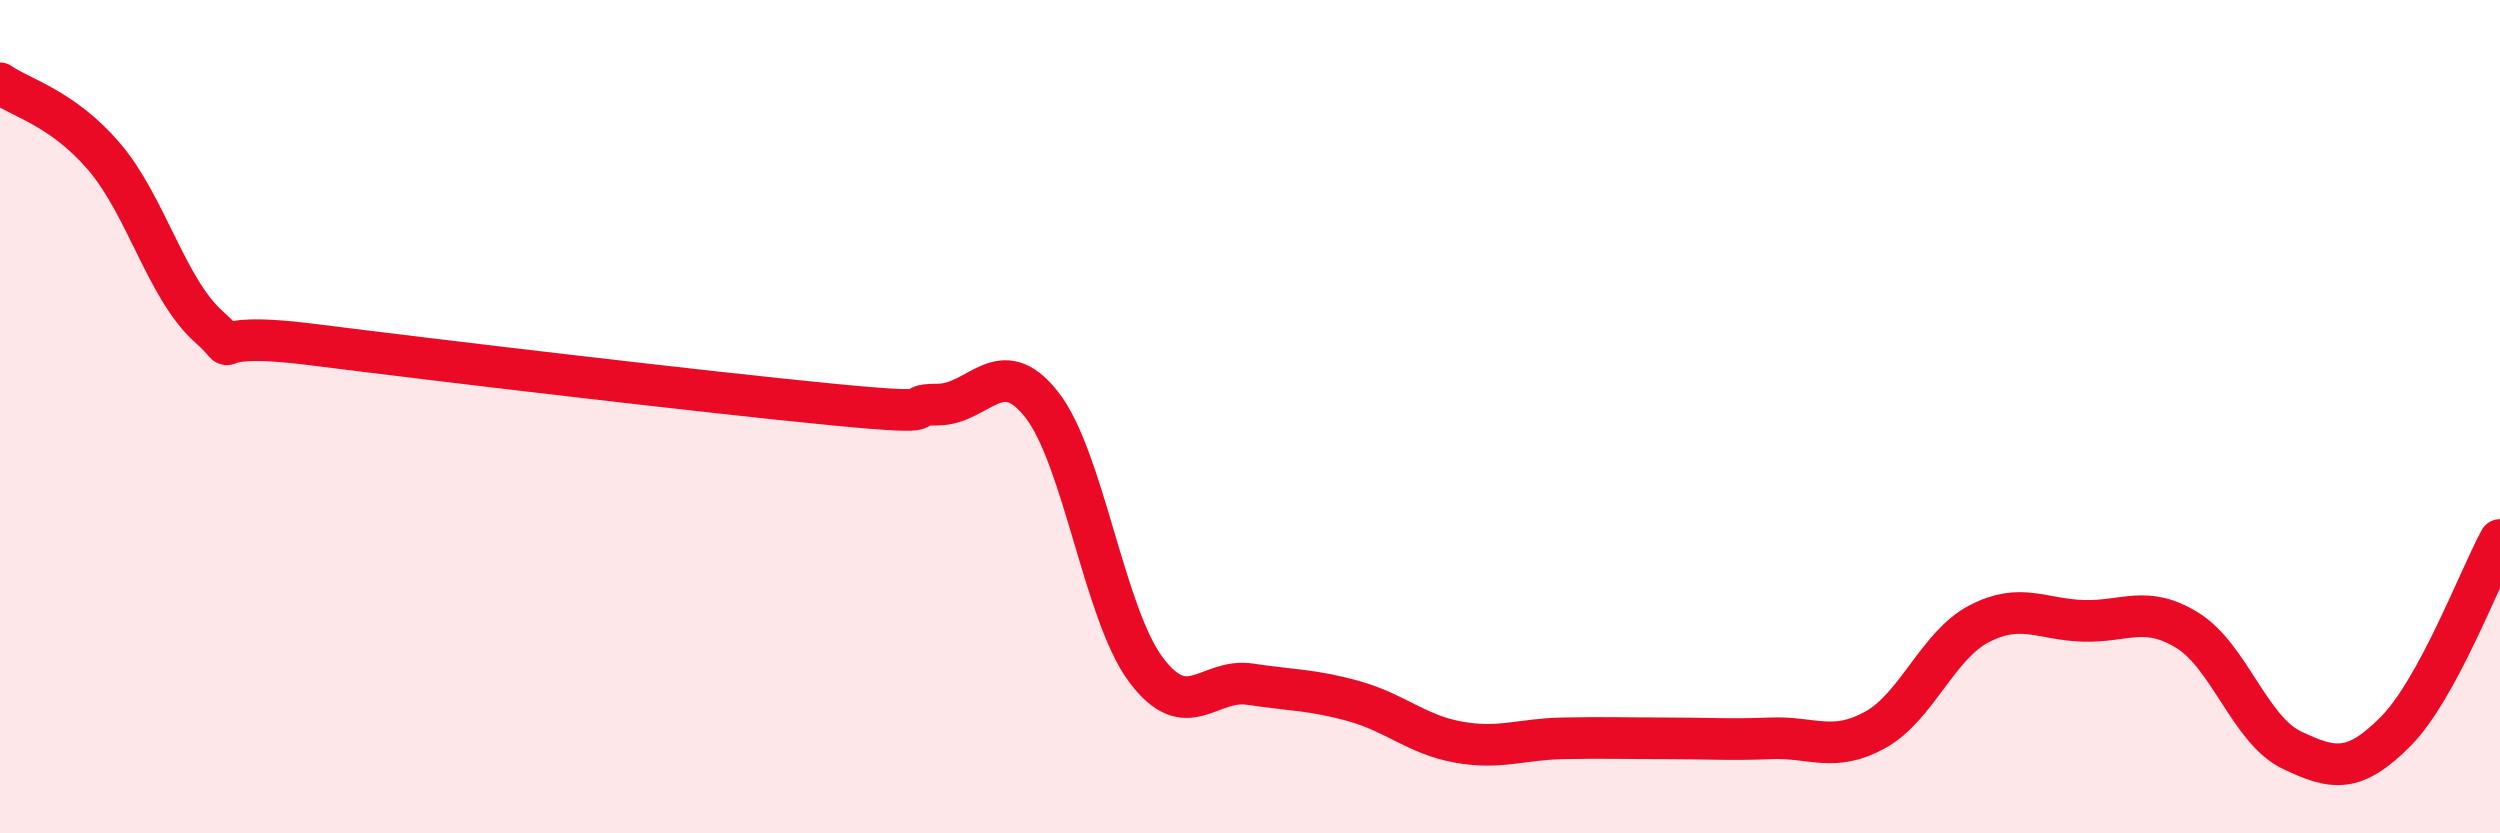
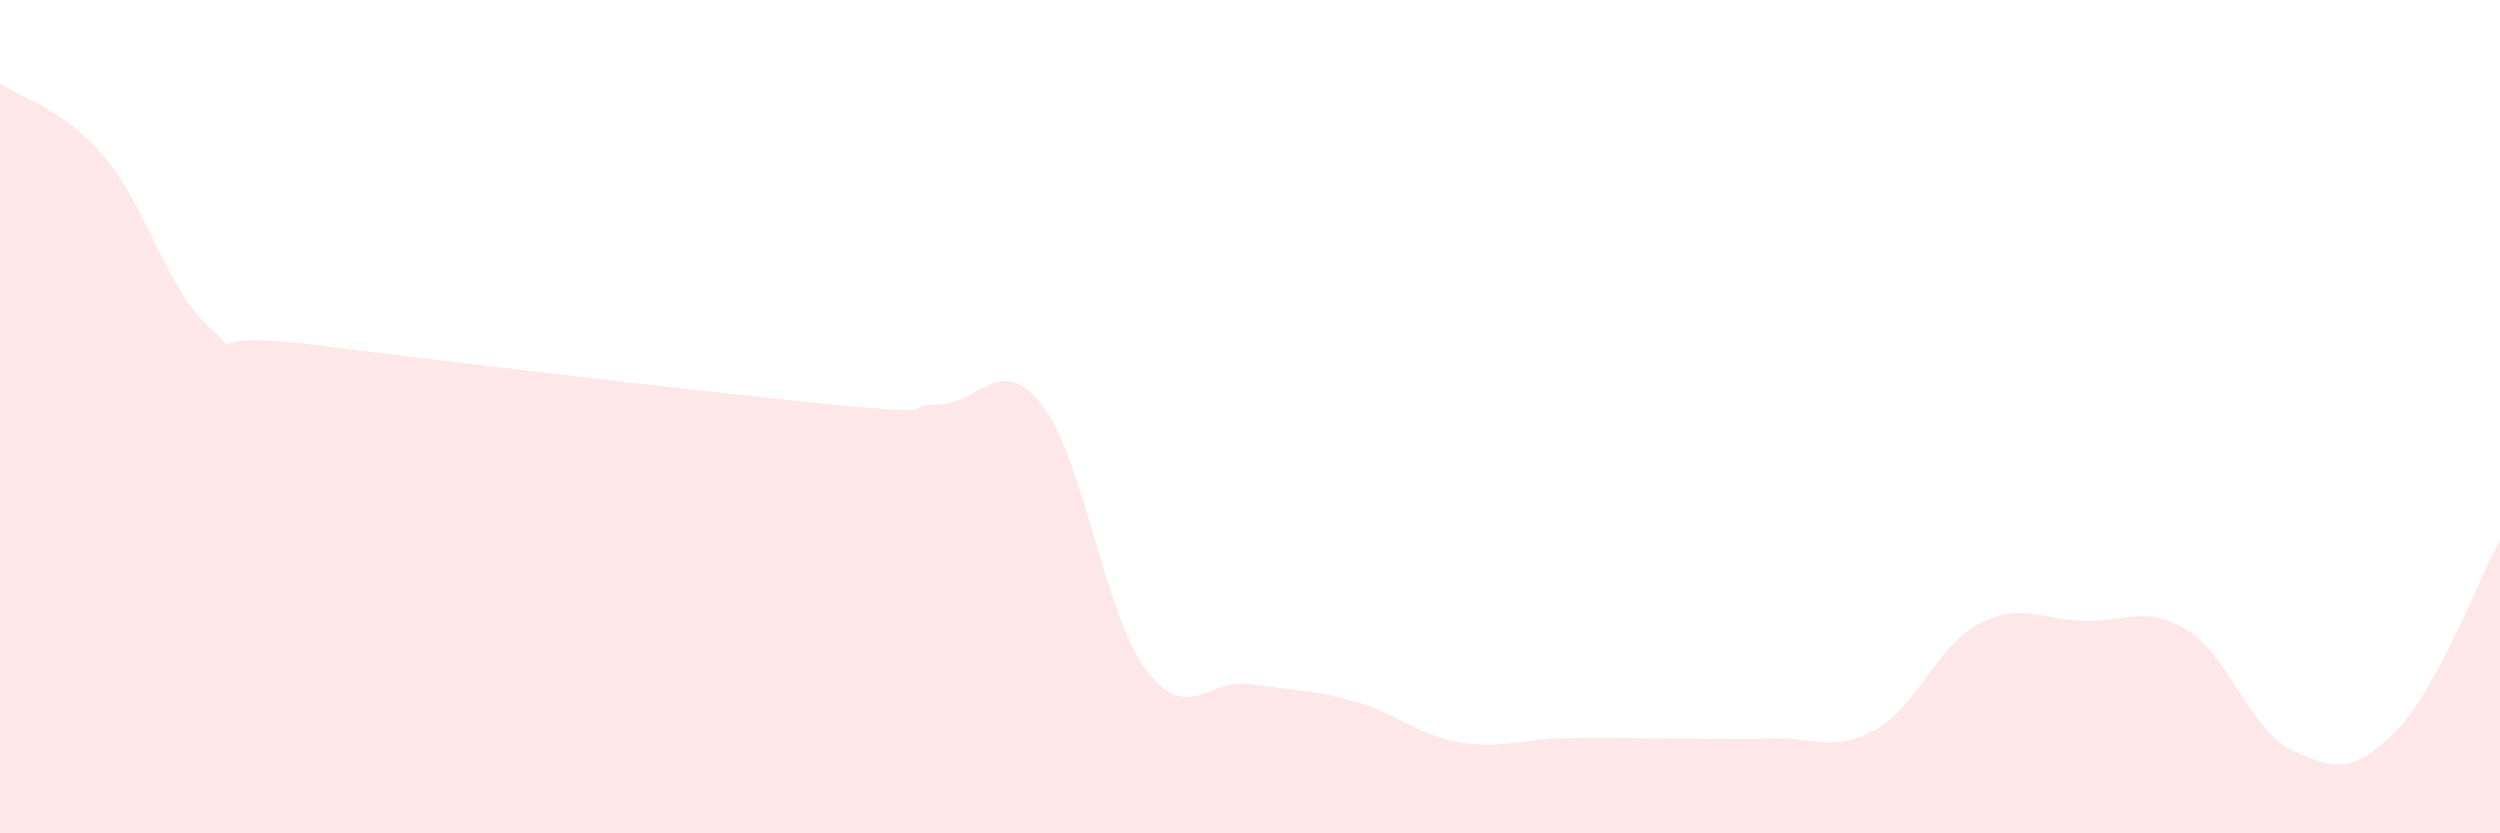
<svg xmlns="http://www.w3.org/2000/svg" width="60" height="20" viewBox="0 0 60 20">
  <path d="M 0,2 C 0.5,2.35 1.5,2.59 2.5,3.76 C 3.5,4.93 4,6.93 5,7.83 C 6,8.73 4.5,7.89 7.5,8.27 C 10.5,8.65 17,9.42 20,9.71 C 23,10 21.5,9.71 22.5,9.71 C 23.5,9.71 24,8.44 25,9.71 C 26,10.98 26.5,14.73 27.5,16.07 C 28.5,17.41 29,16.27 30,16.42 C 31,16.57 31.5,16.55 32.5,16.83 C 33.5,17.11 34,17.63 35,17.81 C 36,17.99 36.5,17.74 37.5,17.72 C 38.5,17.7 39,17.72 40,17.72 C 41,17.72 41.5,17.76 42.5,17.72 C 43.5,17.68 44,18.07 45,17.52 C 46,16.97 46.5,15.49 47.5,14.97 C 48.5,14.45 49,14.87 50,14.9 C 51,14.93 51.5,14.51 52.5,15.13 C 53.5,15.75 54,17.52 55,18 C 56,18.48 56.5,18.56 57.5,17.55 C 58.5,16.54 59.5,13.88 60,12.96L60 20L0 20Z" fill="#EB0A25" opacity="0.1" stroke-linecap="round" stroke-linejoin="round" />
-   <path d="M 0,2 C 0.5,2.35 1.5,2.59 2.5,3.76 C 3.5,4.93 4,6.93 5,7.83 C 6,8.73 4.5,7.89 7.5,8.27 C 10.5,8.65 17,9.42 20,9.71 C 23,10 21.5,9.71 22.5,9.71 C 23.5,9.71 24,8.44 25,9.71 C 26,10.98 26.5,14.73 27.5,16.07 C 28.5,17.41 29,16.27 30,16.42 C 31,16.57 31.5,16.55 32.5,16.83 C 33.5,17.11 34,17.63 35,17.81 C 36,17.99 36.5,17.74 37.5,17.72 C 38.5,17.7 39,17.72 40,17.72 C 41,17.72 41.5,17.76 42.5,17.72 C 43.5,17.68 44,18.07 45,17.52 C 46,16.97 46.5,15.49 47.5,14.97 C 48.5,14.45 49,14.87 50,14.9 C 51,14.93 51.5,14.51 52.5,15.13 C 53.5,15.75 54,17.52 55,18 C 56,18.48 56.5,18.56 57.5,17.55 C 58.5,16.54 59.5,13.88 60,12.96" stroke="#EB0A25" stroke-width="1" fill="none" stroke-linecap="round" stroke-linejoin="round" />
</svg>